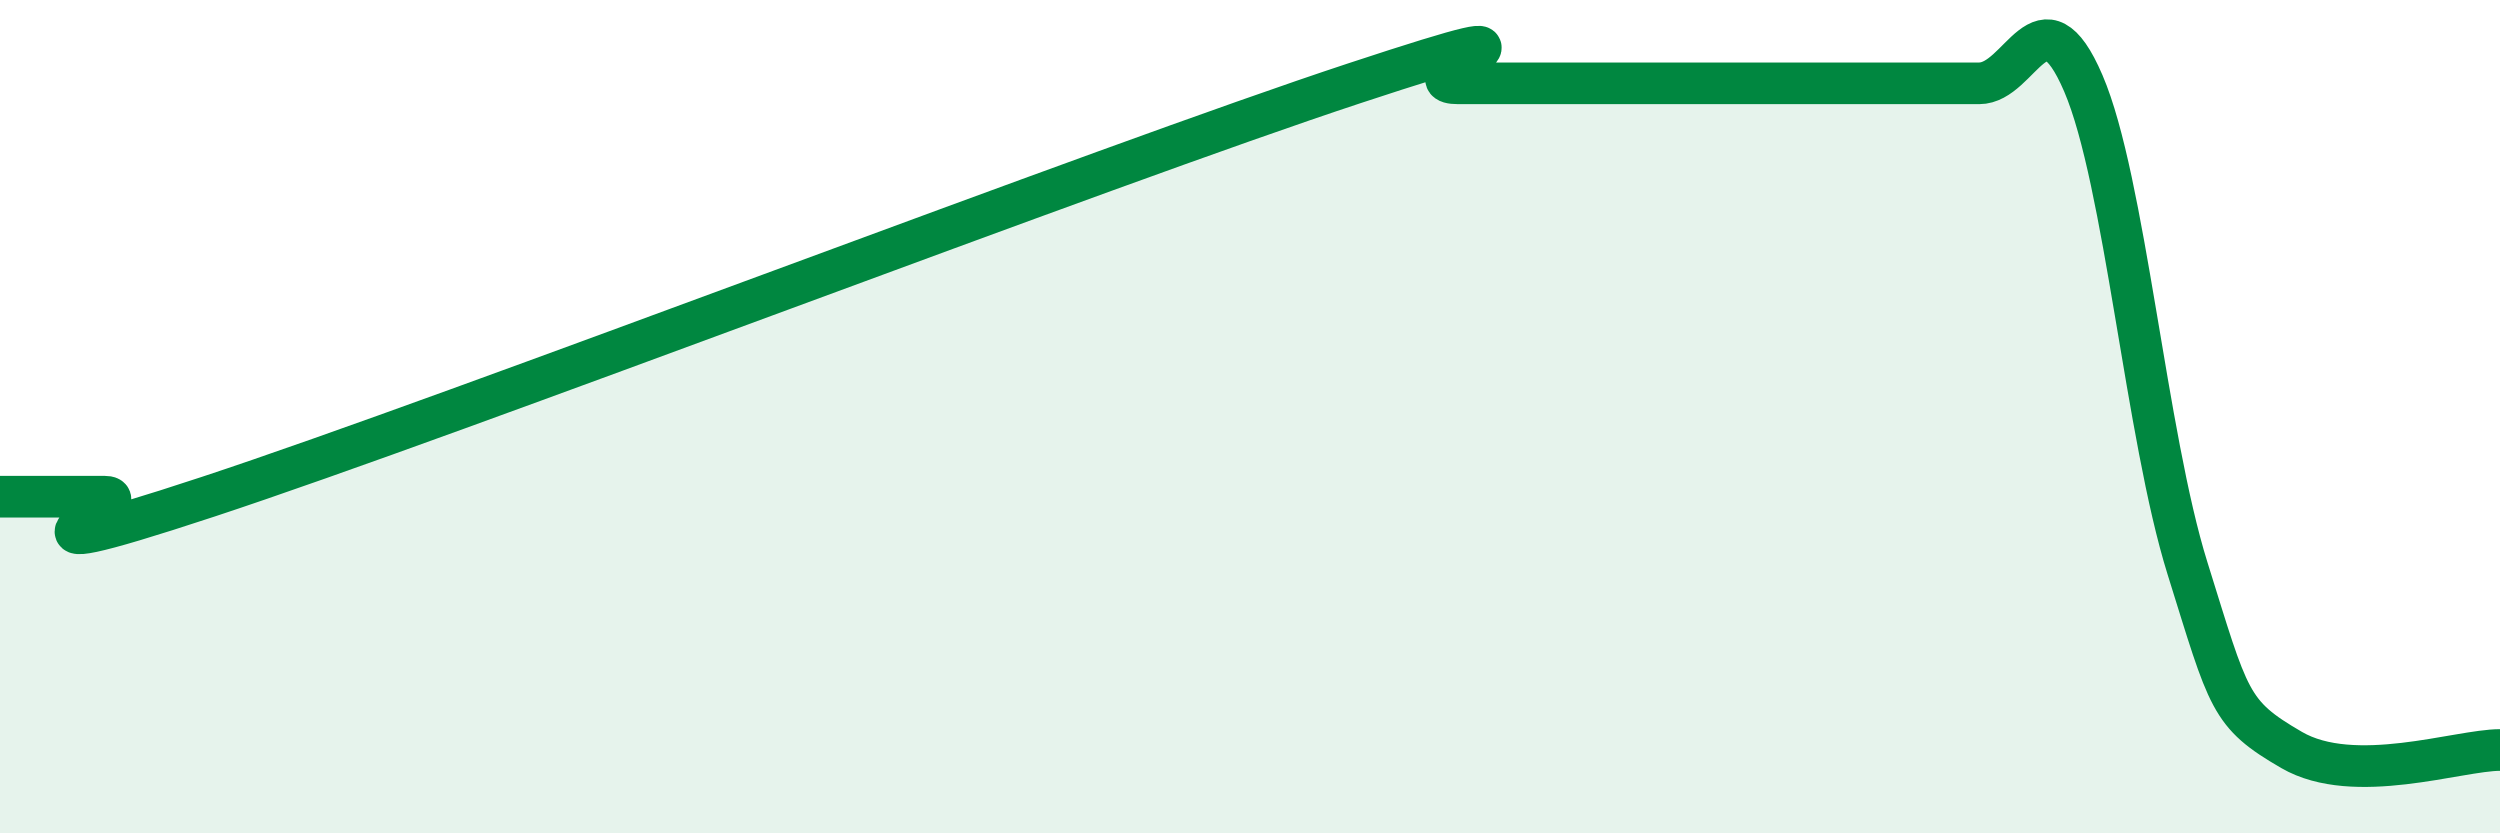
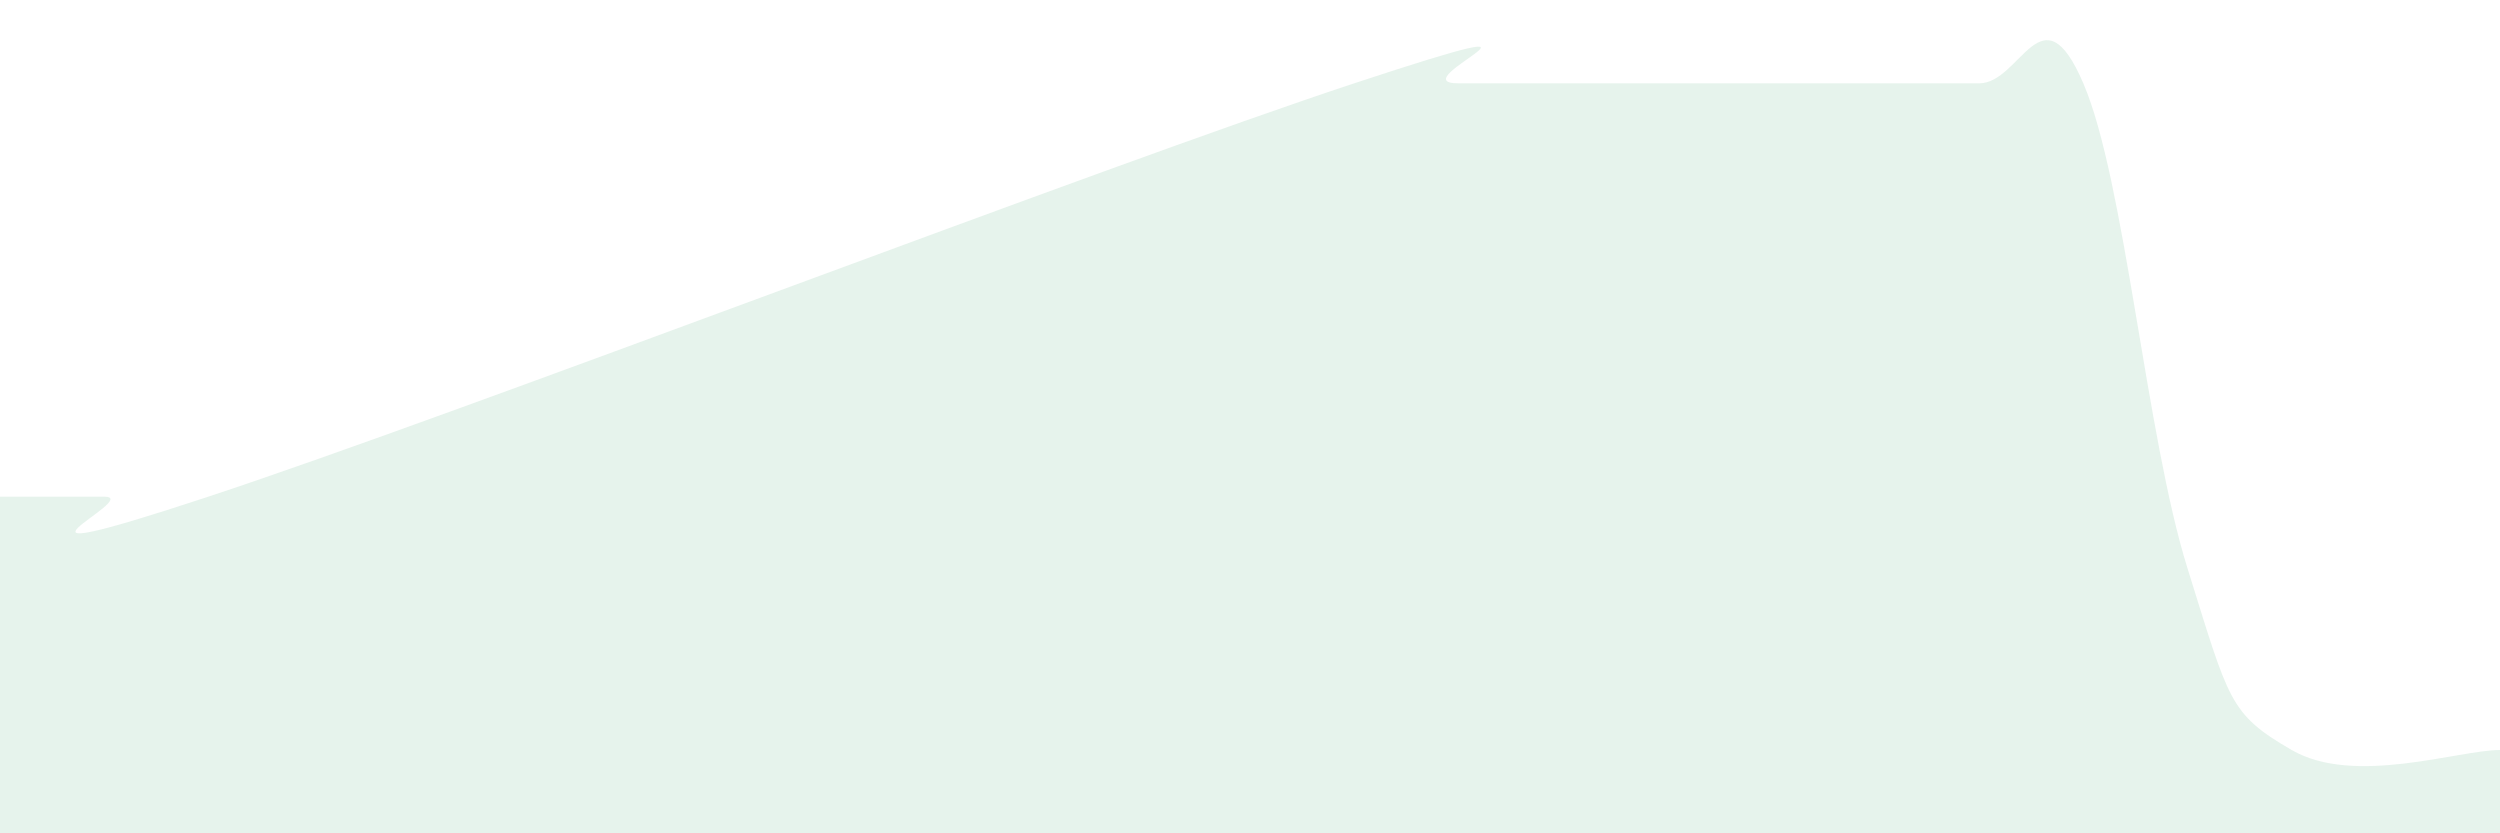
<svg xmlns="http://www.w3.org/2000/svg" width="60" height="20" viewBox="0 0 60 20">
-   <path d="M 0,11.92 C 0.5,11.92 1.5,11.92 2.5,11.92 C 3.5,11.92 -1,13.9 5,11.92 C 11,9.94 26.5,3.98 32.5,2 C 38.5,0.02 33.5,2 35,2 C 36.5,2 38.5,2 40,2 C 41.5,2 41.5,2 42.5,2 C 43.5,2 44,2 45,2 C 46,2 46.5,2 47.5,2 C 48.5,2 49,-0.33 50,2 C 51,4.33 51.5,10.44 52.5,13.64 C 53.5,16.84 53.5,17.13 55,18 C 56.5,18.87 59,18 60,18L60 20L0 20Z" fill="#008740" opacity="0.1" stroke-linecap="round" stroke-linejoin="round" />
-   <path d="M 0,11.92 C 0.5,11.92 1.5,11.92 2.5,11.92 C 3.5,11.92 -1,13.9 5,11.92 C 11,9.94 26.5,3.98 32.5,2 C 38.5,0.02 33.5,2 35,2 C 36.5,2 38.5,2 40,2 C 41.5,2 41.5,2 42.5,2 C 43.5,2 44,2 45,2 C 46,2 46.5,2 47.5,2 C 48.5,2 49,-0.33 50,2 C 51,4.33 51.5,10.44 52.5,13.64 C 53.5,16.84 53.5,17.13 55,18 C 56.5,18.87 59,18 60,18" stroke="#008740" stroke-width="1" fill="none" stroke-linecap="round" stroke-linejoin="round" />
+   <path d="M 0,11.92 C 0.5,11.92 1.5,11.92 2.5,11.92 C 3.5,11.92 -1,13.9 5,11.92 C 11,9.94 26.5,3.98 32.5,2 C 38.5,0.02 33.5,2 35,2 C 36.5,2 38.5,2 40,2 C 41.5,2 41.5,2 42.5,2 C 43.5,2 44,2 45,2 C 46,2 46.5,2 47.5,2 C 48.5,2 49,-0.33 50,2 C 51,4.33 51.5,10.44 52.5,13.64 C 53.5,16.84 53.5,17.13 55,18 C 56.5,18.87 59,18 60,18L60 20L0 20" fill="#008740" opacity="0.1" stroke-linecap="round" stroke-linejoin="round" />
</svg>